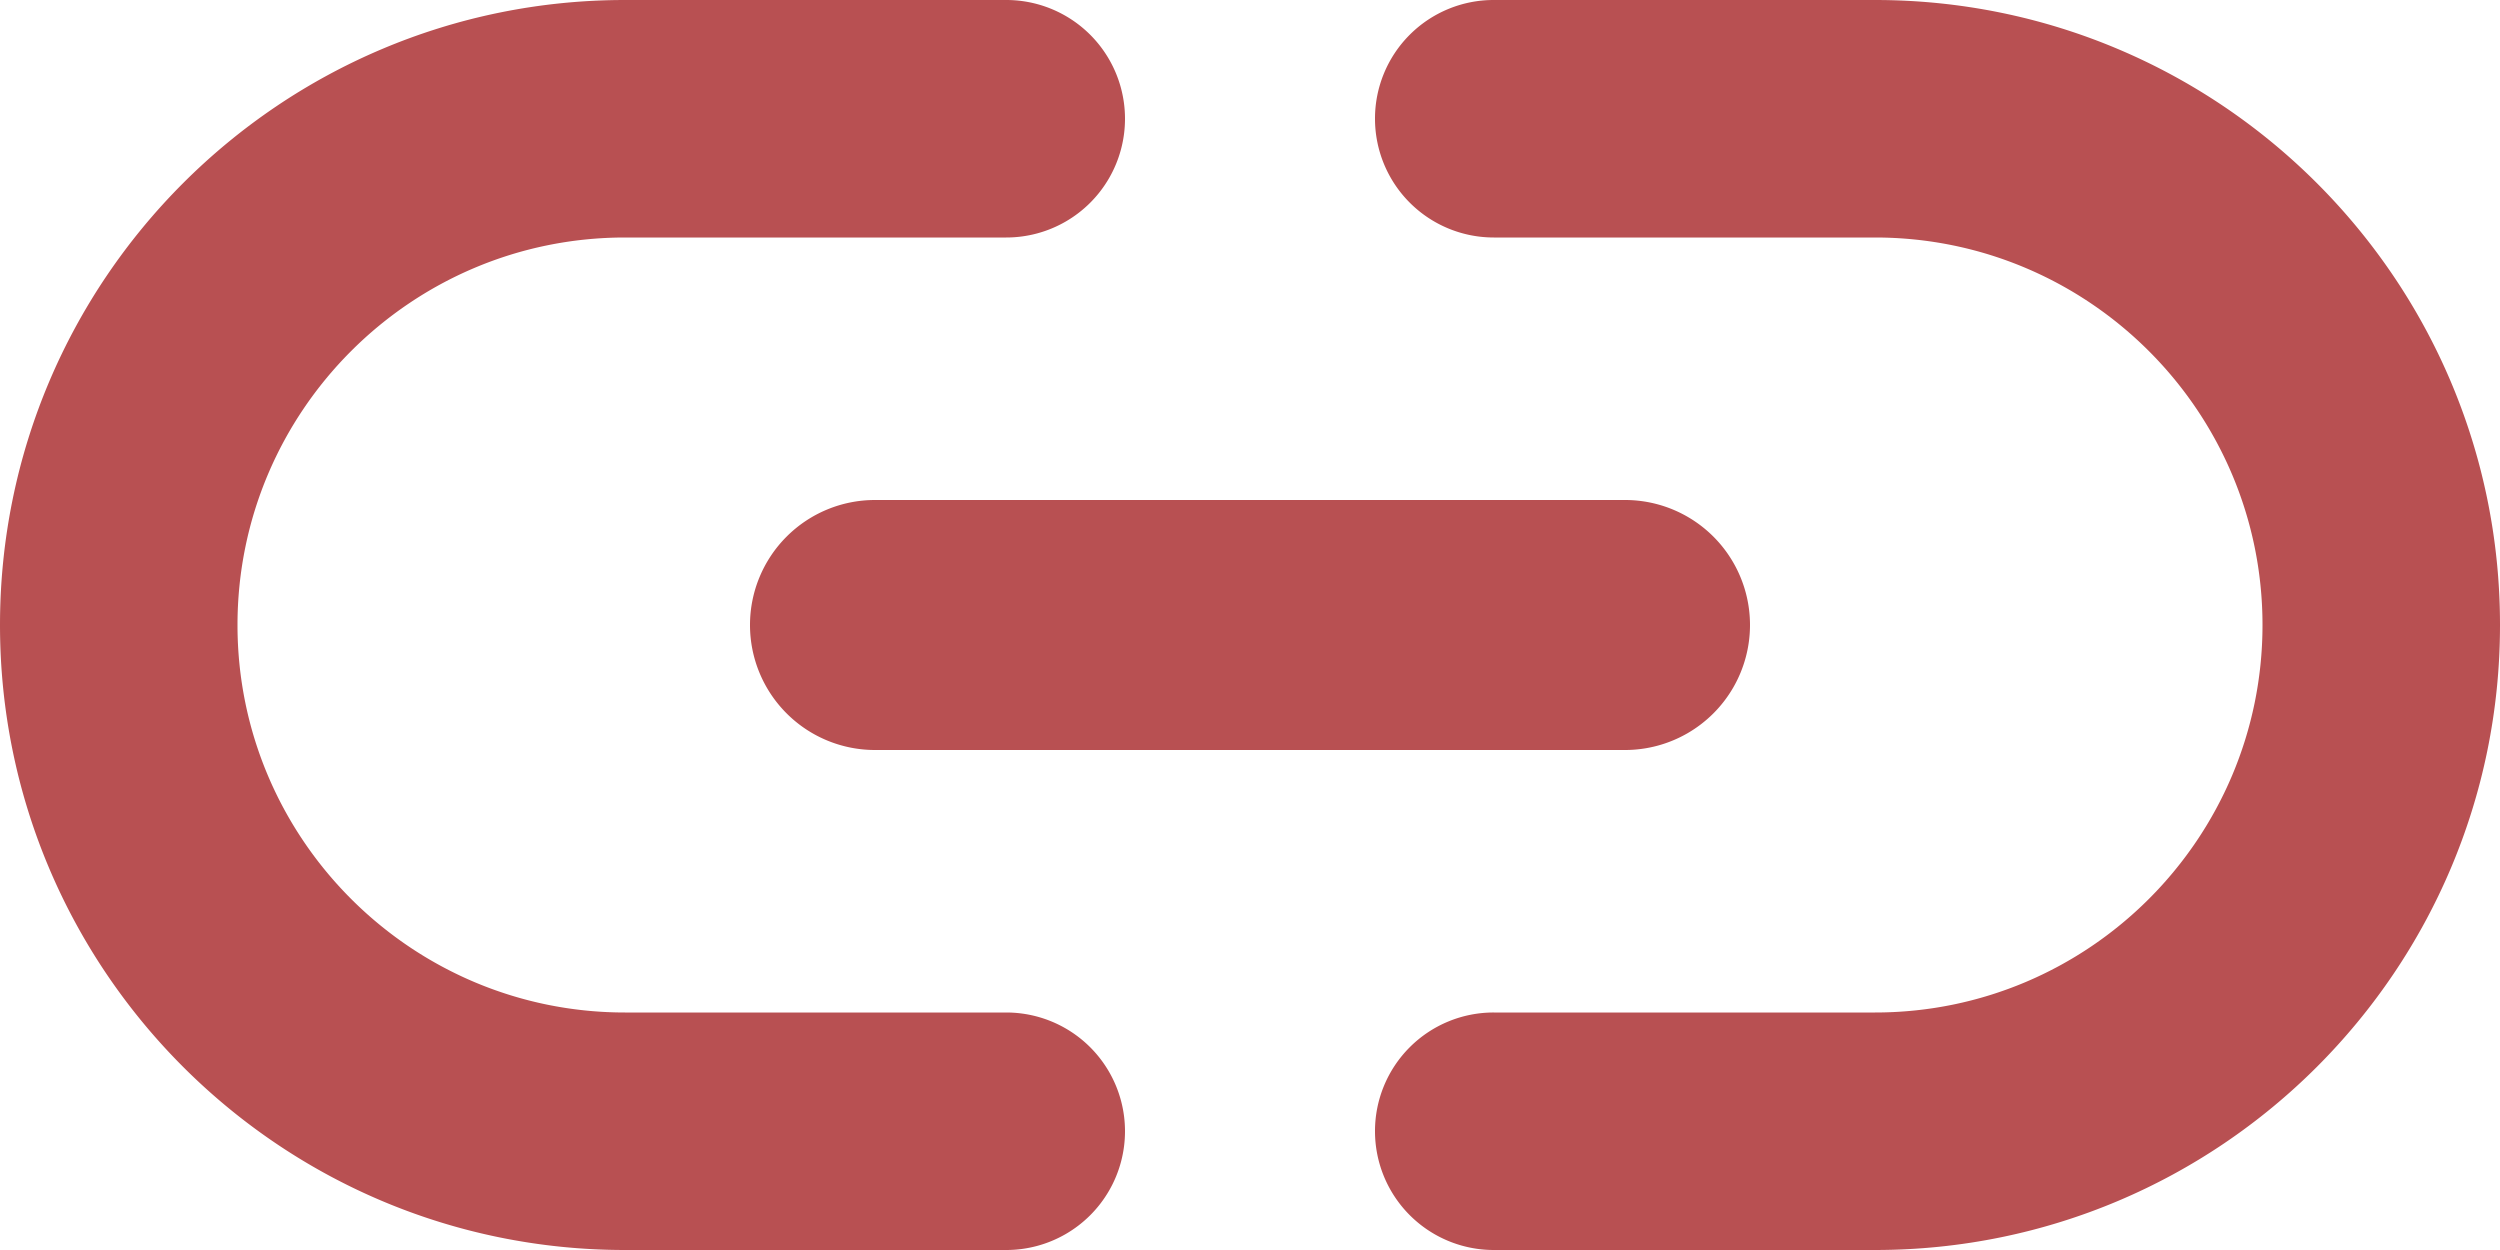
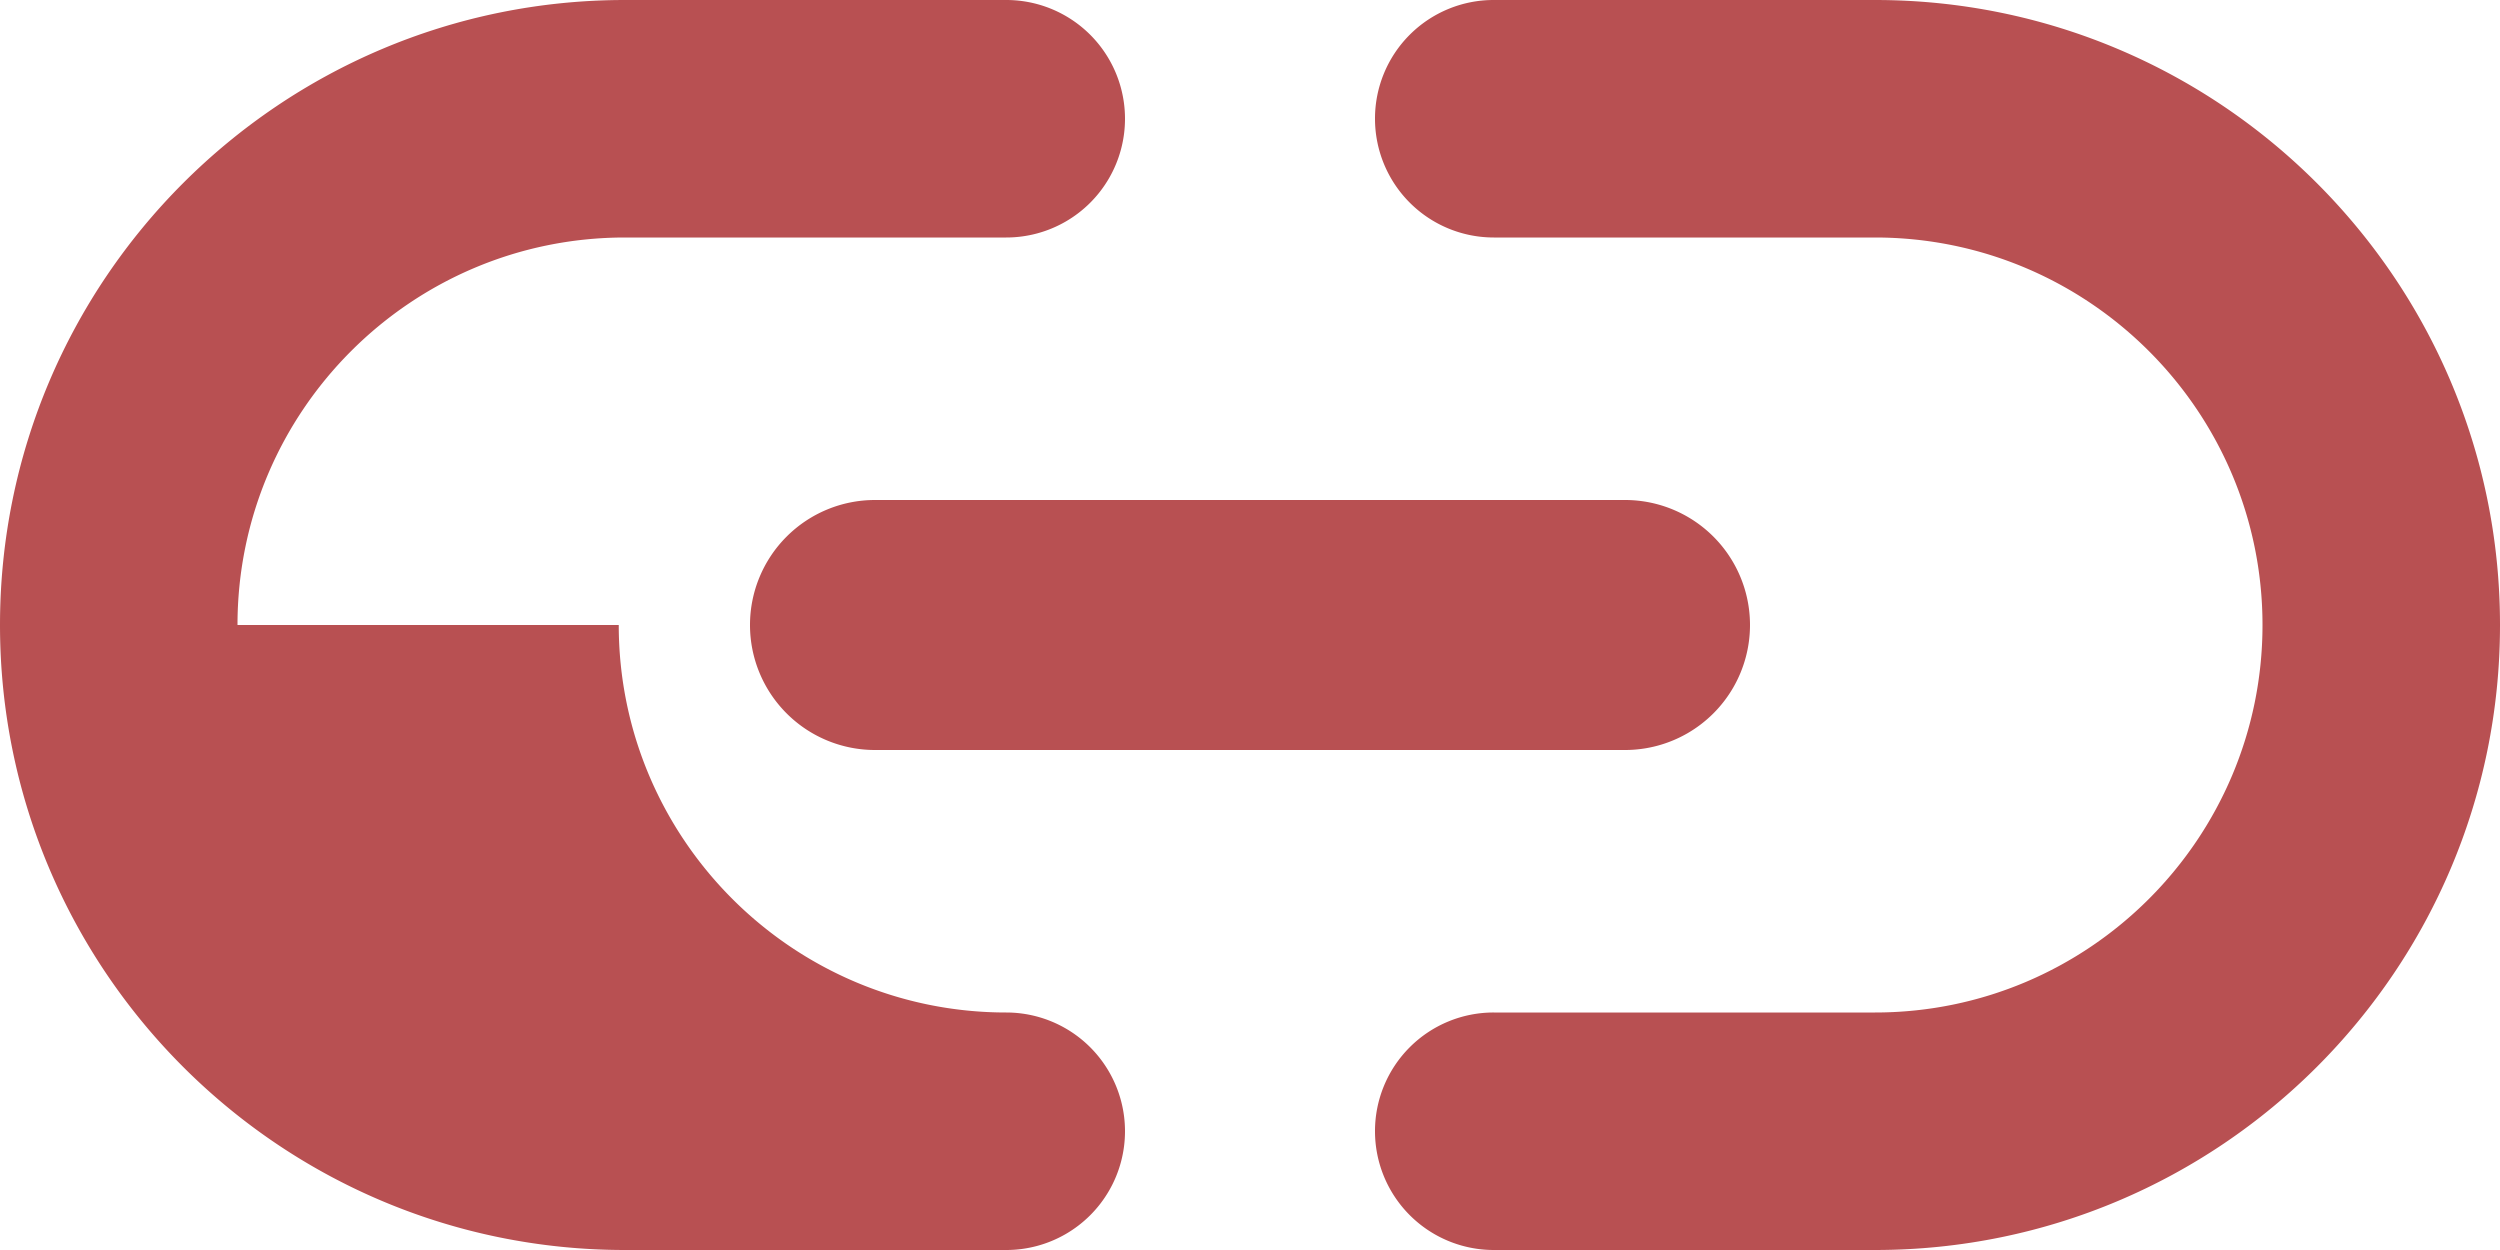
<svg xmlns="http://www.w3.org/2000/svg" height="20" width="40" id="svg4534" clip-rule="evenodd" fill-rule="evenodd" stroke-linejoin="round" stroke-miterlimit="1.414">
-   <rect height="48" width="48" x="-4" y="-14" id="rect4530" fill="none" />
-   <path d="M30 0h-6.1A1.898 1.898 0 0 0 22 1.9a1.901 1.901 0 0 0 1.9 1.9H30c3.42 0 6.2 2.78 6.2 6.2 0 3.42-2.78 6.2-6.2 6.2h-6.1a1.898 1.898 0 0 0-1.9 1.9 1.901 1.901 0 0 0 1.9 1.9H30c5.52 0 10-4.48 10-10S35.52 0 30 0zM3.8 10c0-3.42 2.78-6.2 6.2-6.2h6.1a1.899 1.899 0 1 0 0-3.8H10C4.48 0 0 4.48 0 10s4.48 10 10 10h6.1a1.899 1.899 0 1 0 0-3.8H10c-3.42 0-6.2-2.78-6.2-6.2zm8.2 0a2 2 0 0 0 2 2h12a2 2 0 0 0 0-4H14a2 2 0 0 0-2 2z" id="path4532" fill="#b85052" />
+   <path d="M30 0h-6.1A1.898 1.898 0 0 0 22 1.9a1.901 1.901 0 0 0 1.9 1.9H30c3.42 0 6.2 2.78 6.2 6.2 0 3.42-2.78 6.2-6.2 6.2h-6.1a1.898 1.898 0 0 0-1.9 1.9 1.901 1.901 0 0 0 1.9 1.9H30c5.52 0 10-4.48 10-10S35.52 0 30 0zM3.8 10c0-3.42 2.78-6.2 6.2-6.2h6.1a1.899 1.899 0 1 0 0-3.8H10C4.48 0 0 4.48 0 10s4.48 10 10 10h6.1a1.899 1.899 0 1 0 0-3.8c-3.42 0-6.2-2.78-6.2-6.2zm8.2 0a2 2 0 0 0 2 2h12a2 2 0 0 0 0-4H14a2 2 0 0 0-2 2z" id="path4532" fill="#b85052" />
</svg>